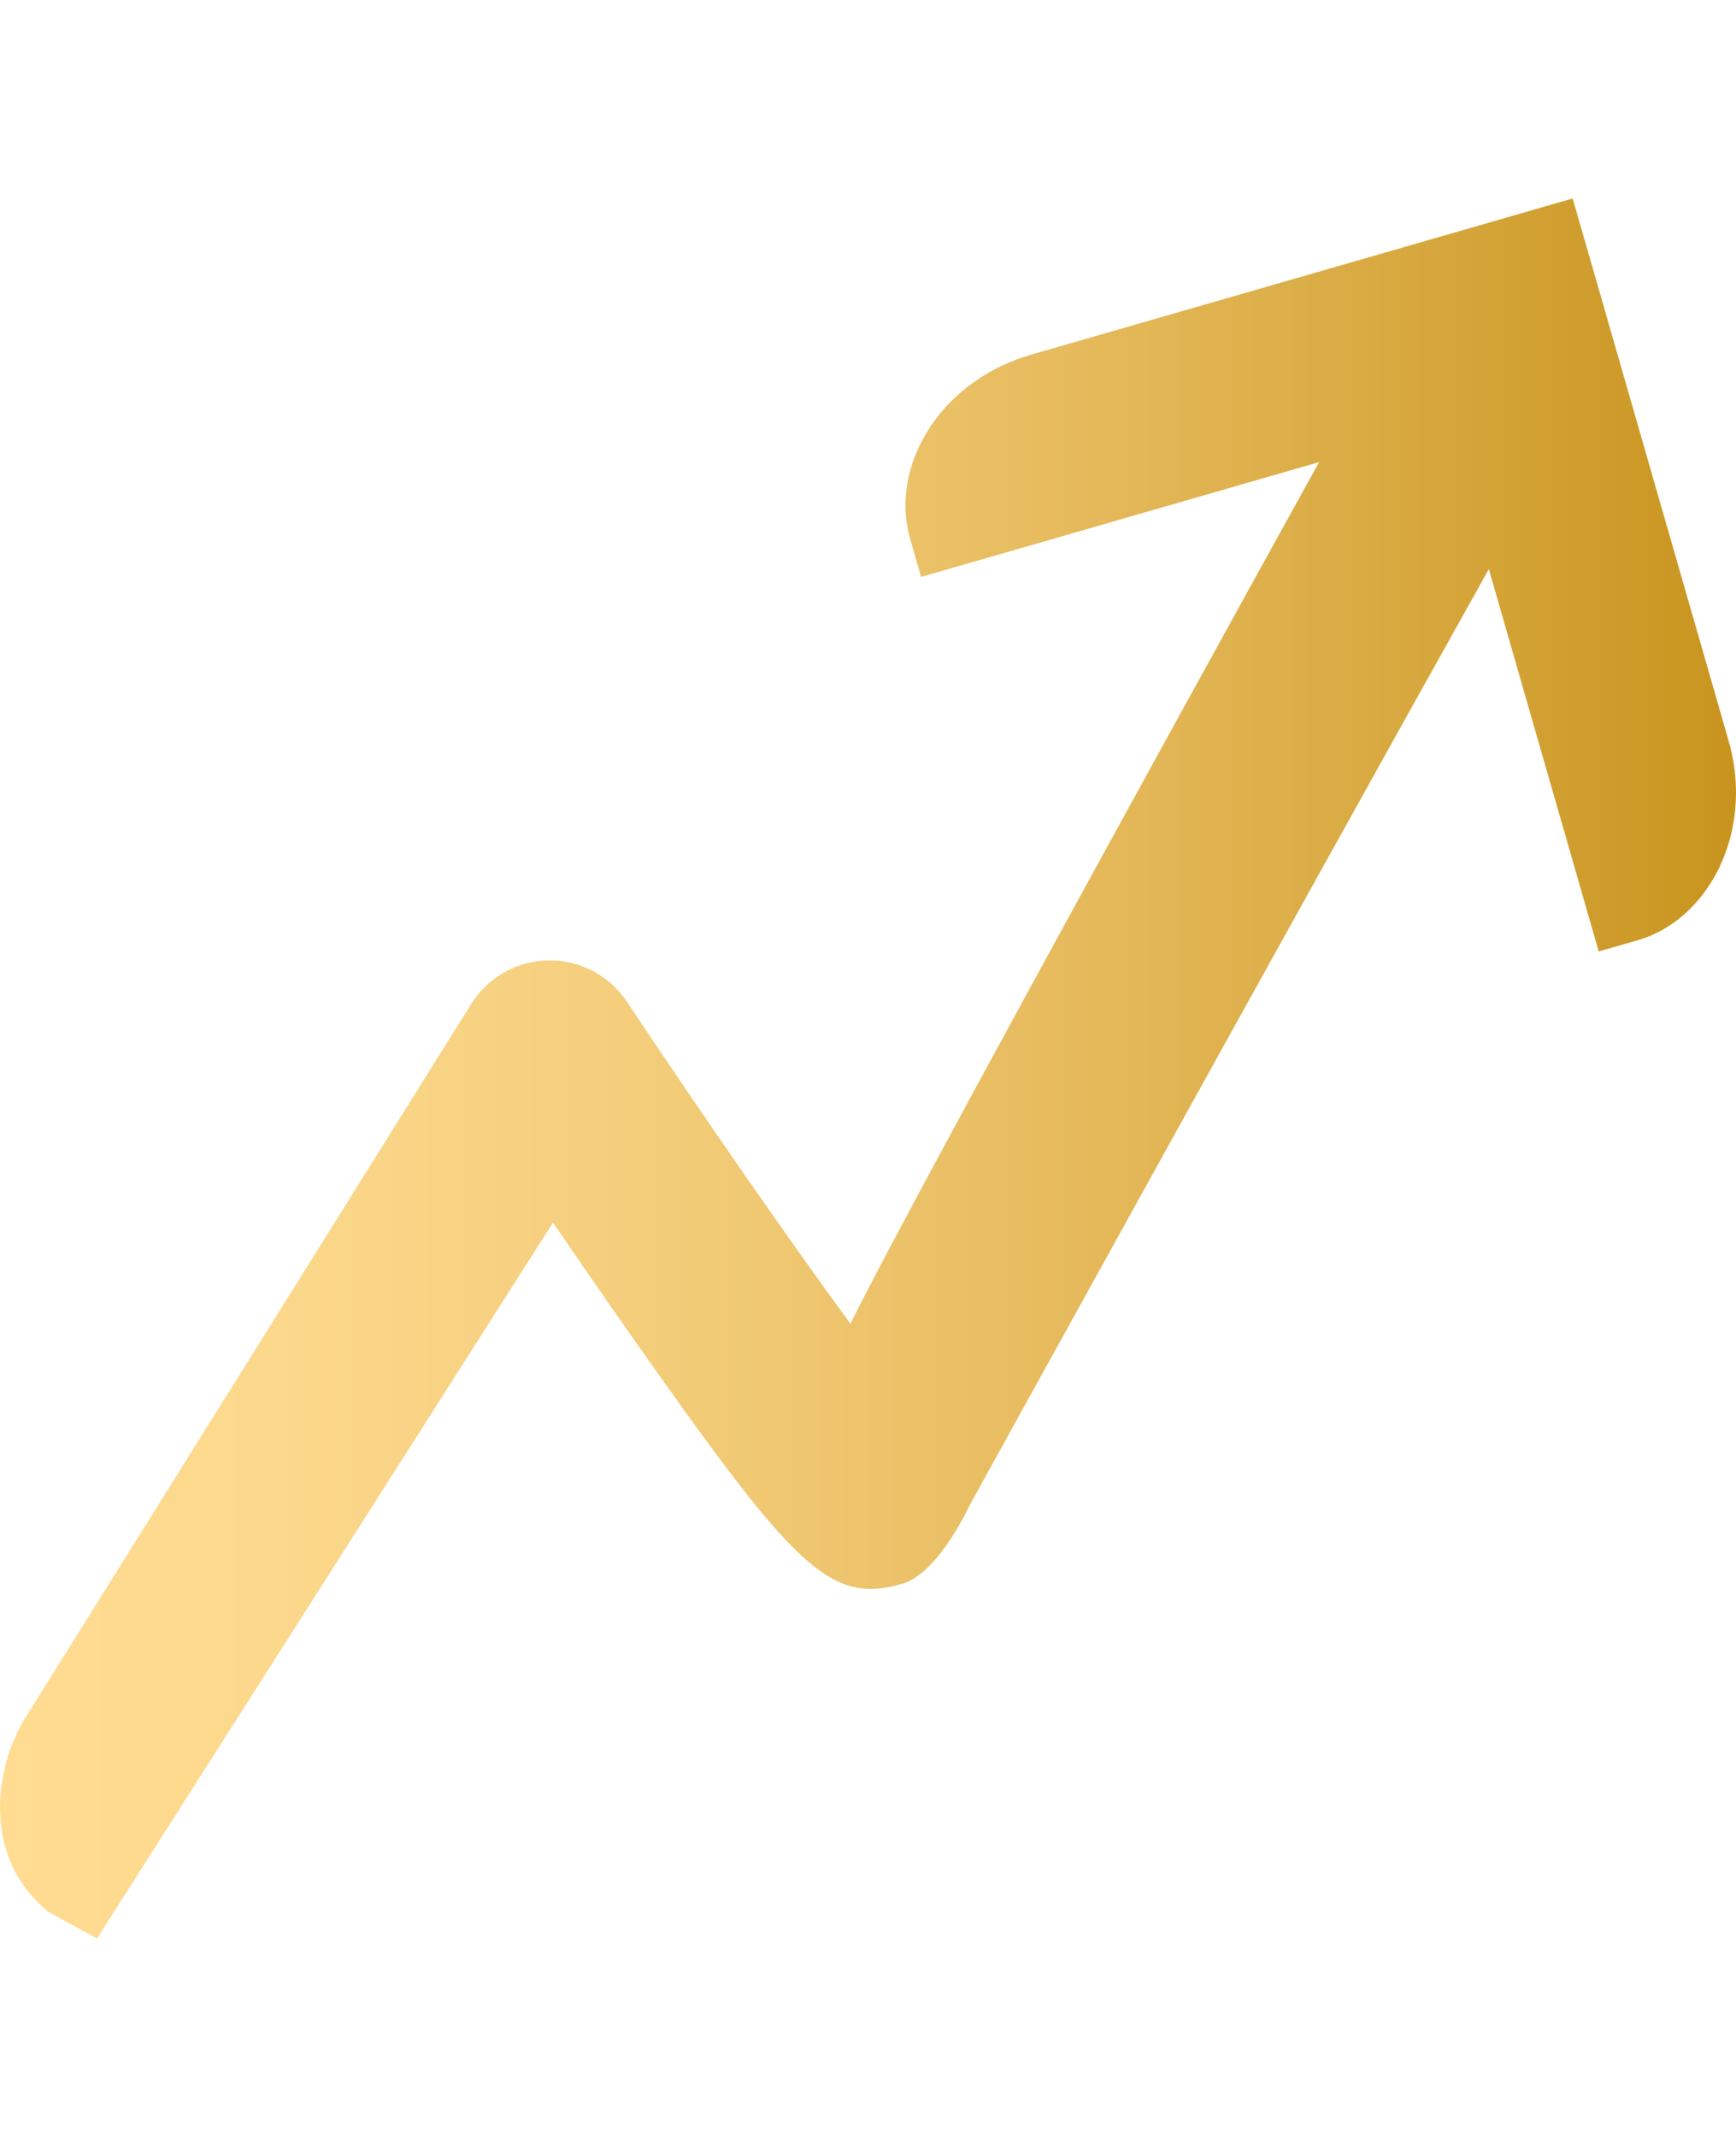
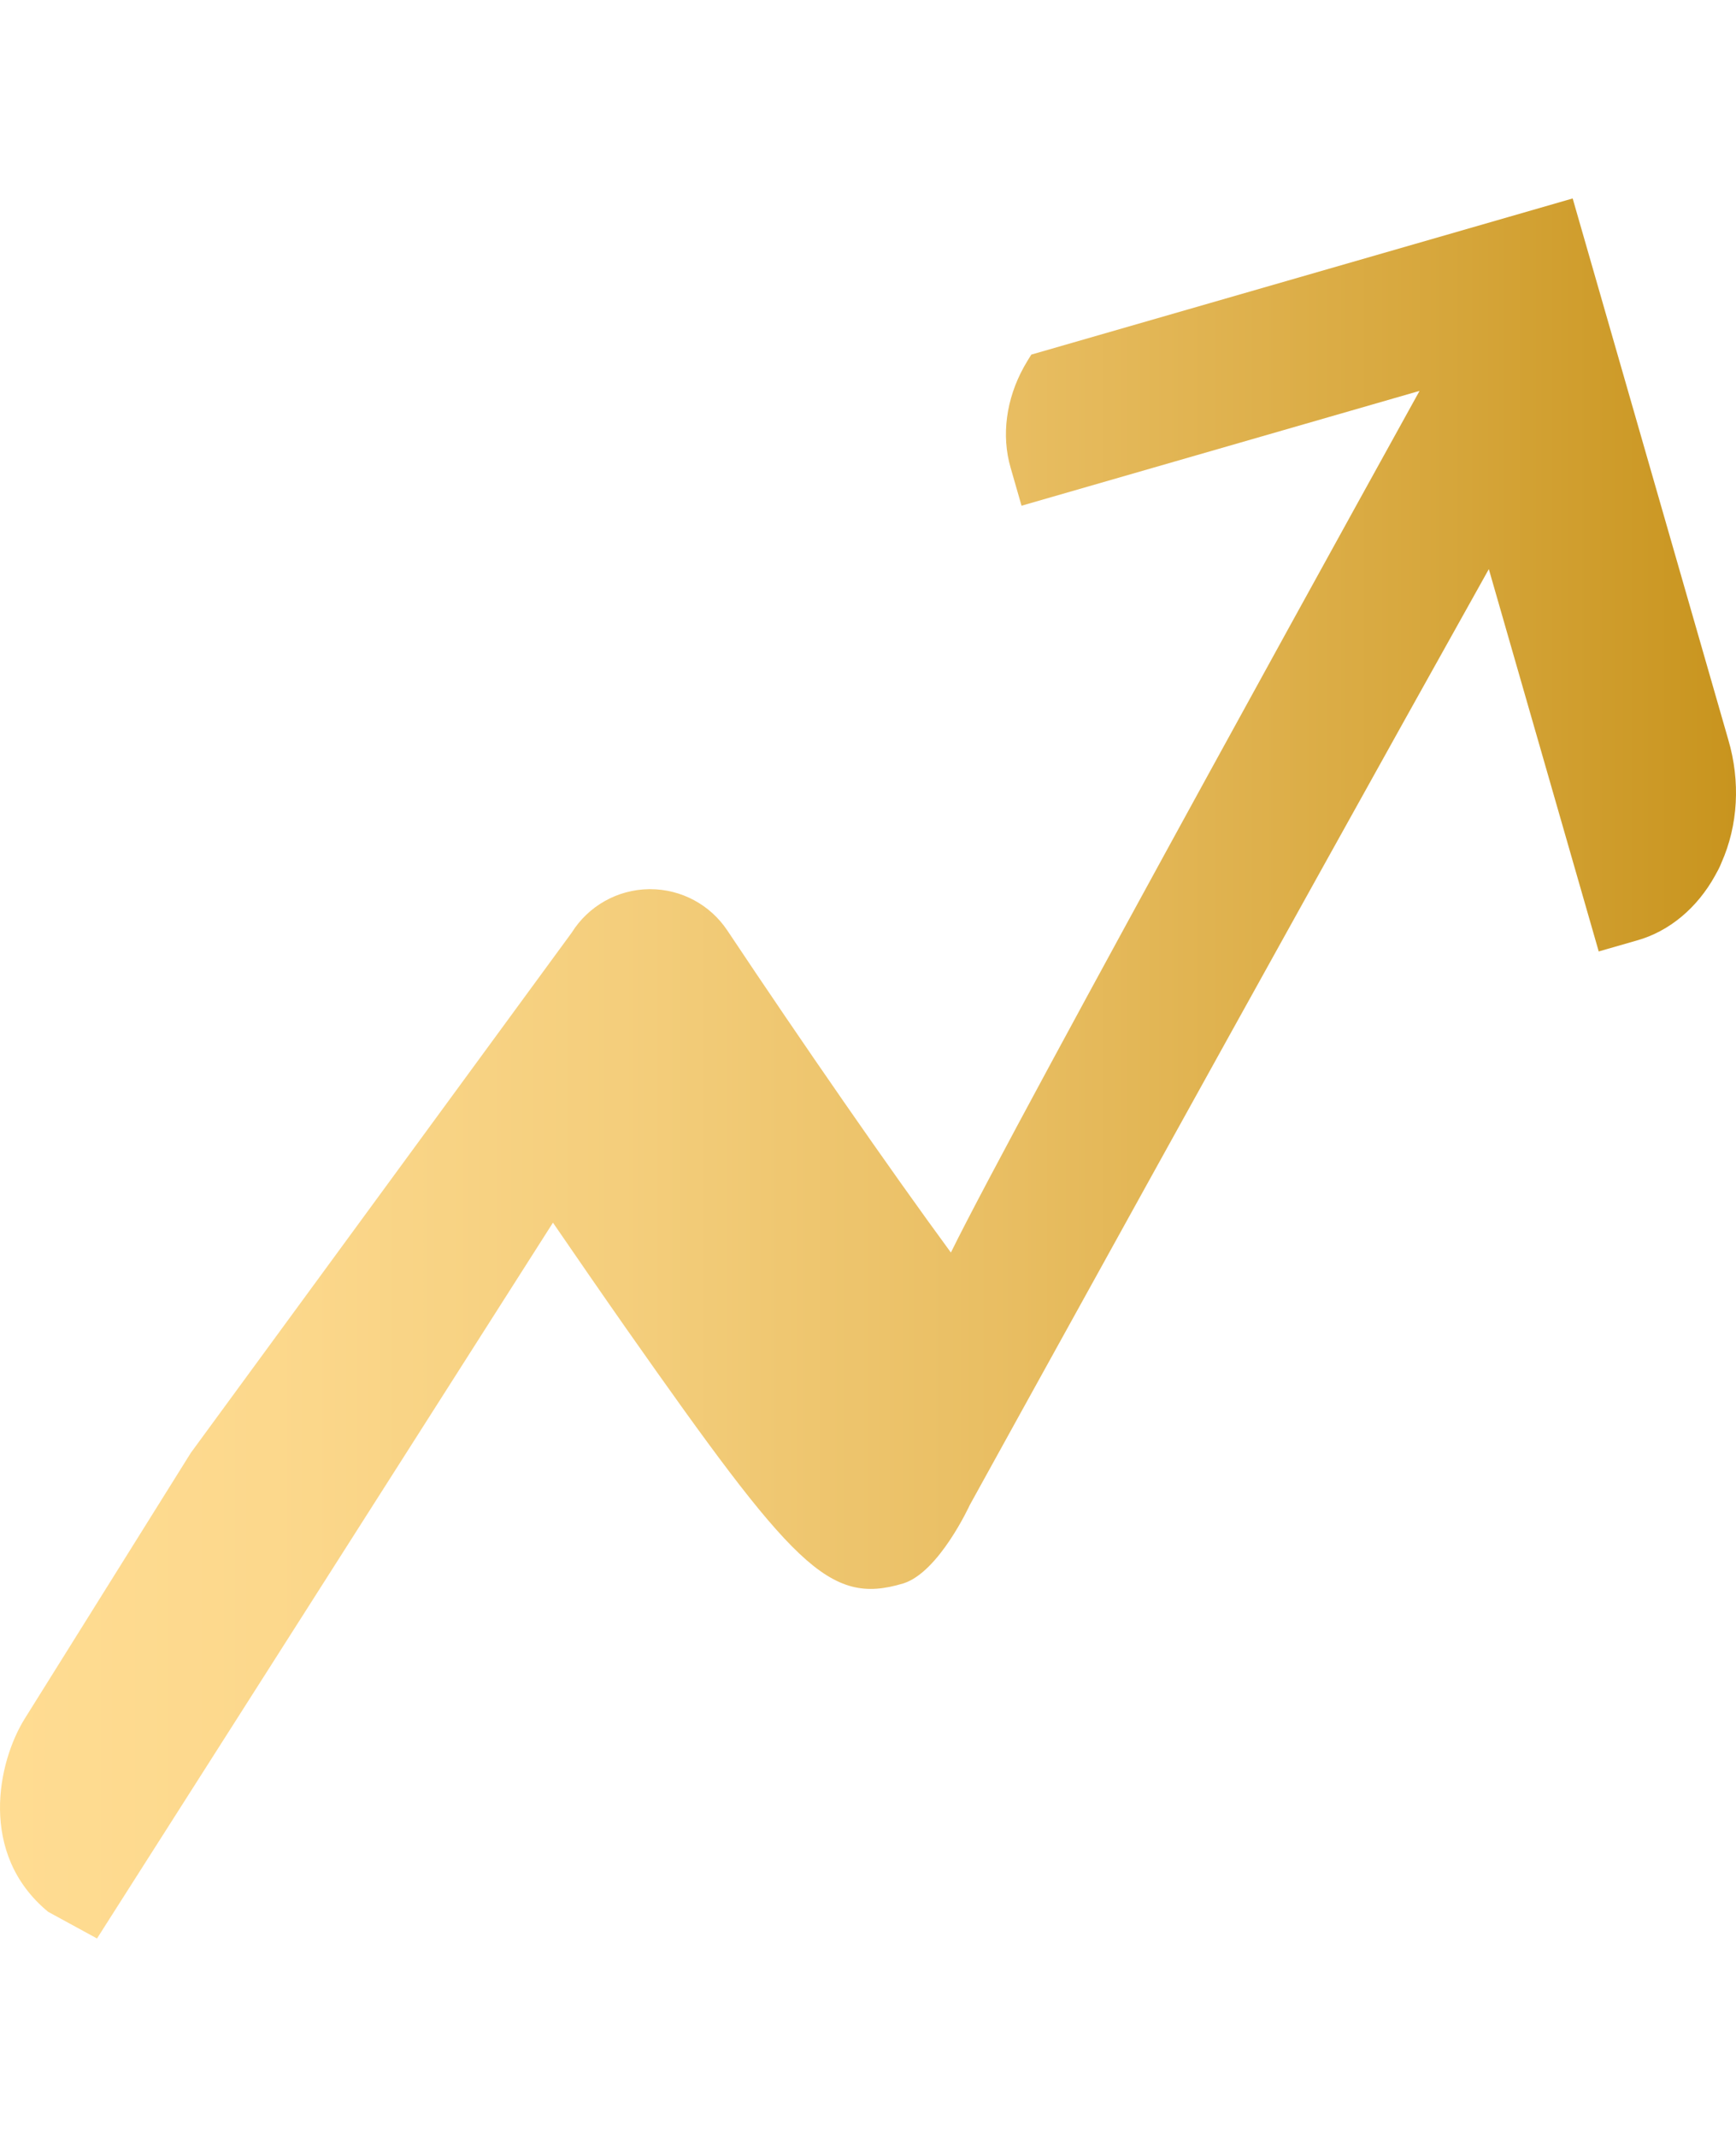
<svg xmlns="http://www.w3.org/2000/svg" version="1.1" id="złoty" x="0px" y="0px" viewBox="0 0 52 64" style="enable-background:new 0 0 52 64;" xml:space="preserve">
  <linearGradient id="_x33__1_" gradientUnits="userSpaceOnUse" x1="1.931052e-06" y1="32" x2="52" y2="32">
    <stop offset="0" style="stop-color:#FFDC92" />
    <stop offset="0.155" style="stop-color:#FCD88C" />
    <stop offset="0.358" style="stop-color:#F4CE7C" />
    <stop offset="0.587" style="stop-color:#E8BD61" />
    <stop offset="0.834" style="stop-color:#D6A63B" />
    <stop offset="1" style="stop-color:#C8941E" />
  </linearGradient>
-   <path id="_x33_" style="fill:url(#_x33__1_);" d="M51.77,22.157L48.162,9.61l-0.896-3.116l-0.158-0.55l-0.206,0.059l-2.096,0.605  L30.892,10.62c-1.243,0.357-2.319,1.113-3.009,2.133c-0.078,0.123-0.155,0.248-0.225,0.375c-0.529,0.958-0.677,2.046-0.395,3.013  l0.327,1.138l11.922-3.439c0,0-12.14,21.93-14.038,25.806c-1.857-2.53-4.456-6.283-6.698-9.648  c-0.516-0.772-1.381-1.235-2.308-1.235c-0.013,0-0.026,0-0.04,0c-0.944,0.013-1.813,0.505-2.312,1.302L5.717,43.51l-1.879,3.007  l-3.094,4.951c-0.812,1.297-1.403,4.053,0.697,5.789l1.465,0.799l1.422-2.233l1.394-2.188l10.841-17.017  c0.684,0.997,1.452,2.111,2.228,3.219c4.964,7.062,6.027,8.26,8.26,7.587c1.072-0.327,1.994-2.343,1.994-2.343  s9.112-16.524,15.551-28.036l1.688,5.871l1.604,5.579l0.275-0.079l0.866-0.249c0.977-0.272,1.812-0.98,2.345-1.945  c0.071-0.128,0.137-0.247,0.19-0.384C52.064,24.714,52.136,23.403,51.77,22.157z" />
+   <path id="_x33_" style="fill:url(#_x33__1_);" d="M51.77,22.157L48.162,9.61l-0.896-3.116l-0.158-0.55l-0.206,0.059l-2.096,0.605  L30.892,10.62c-0.078,0.123-0.155,0.248-0.225,0.375c-0.529,0.958-0.677,2.046-0.395,3.013  l0.327,1.138l11.922-3.439c0,0-12.14,21.93-14.038,25.806c-1.857-2.53-4.456-6.283-6.698-9.648  c-0.516-0.772-1.381-1.235-2.308-1.235c-0.013,0-0.026,0-0.04,0c-0.944,0.013-1.813,0.505-2.312,1.302L5.717,43.51l-1.879,3.007  l-3.094,4.951c-0.812,1.297-1.403,4.053,0.697,5.789l1.465,0.799l1.422-2.233l1.394-2.188l10.841-17.017  c0.684,0.997,1.452,2.111,2.228,3.219c4.964,7.062,6.027,8.26,8.26,7.587c1.072-0.327,1.994-2.343,1.994-2.343  s9.112-16.524,15.551-28.036l1.688,5.871l1.604,5.579l0.275-0.079l0.866-0.249c0.977-0.272,1.812-0.98,2.345-1.945  c0.071-0.128,0.137-0.247,0.19-0.384C52.064,24.714,52.136,23.403,51.77,22.157z" />
</svg>